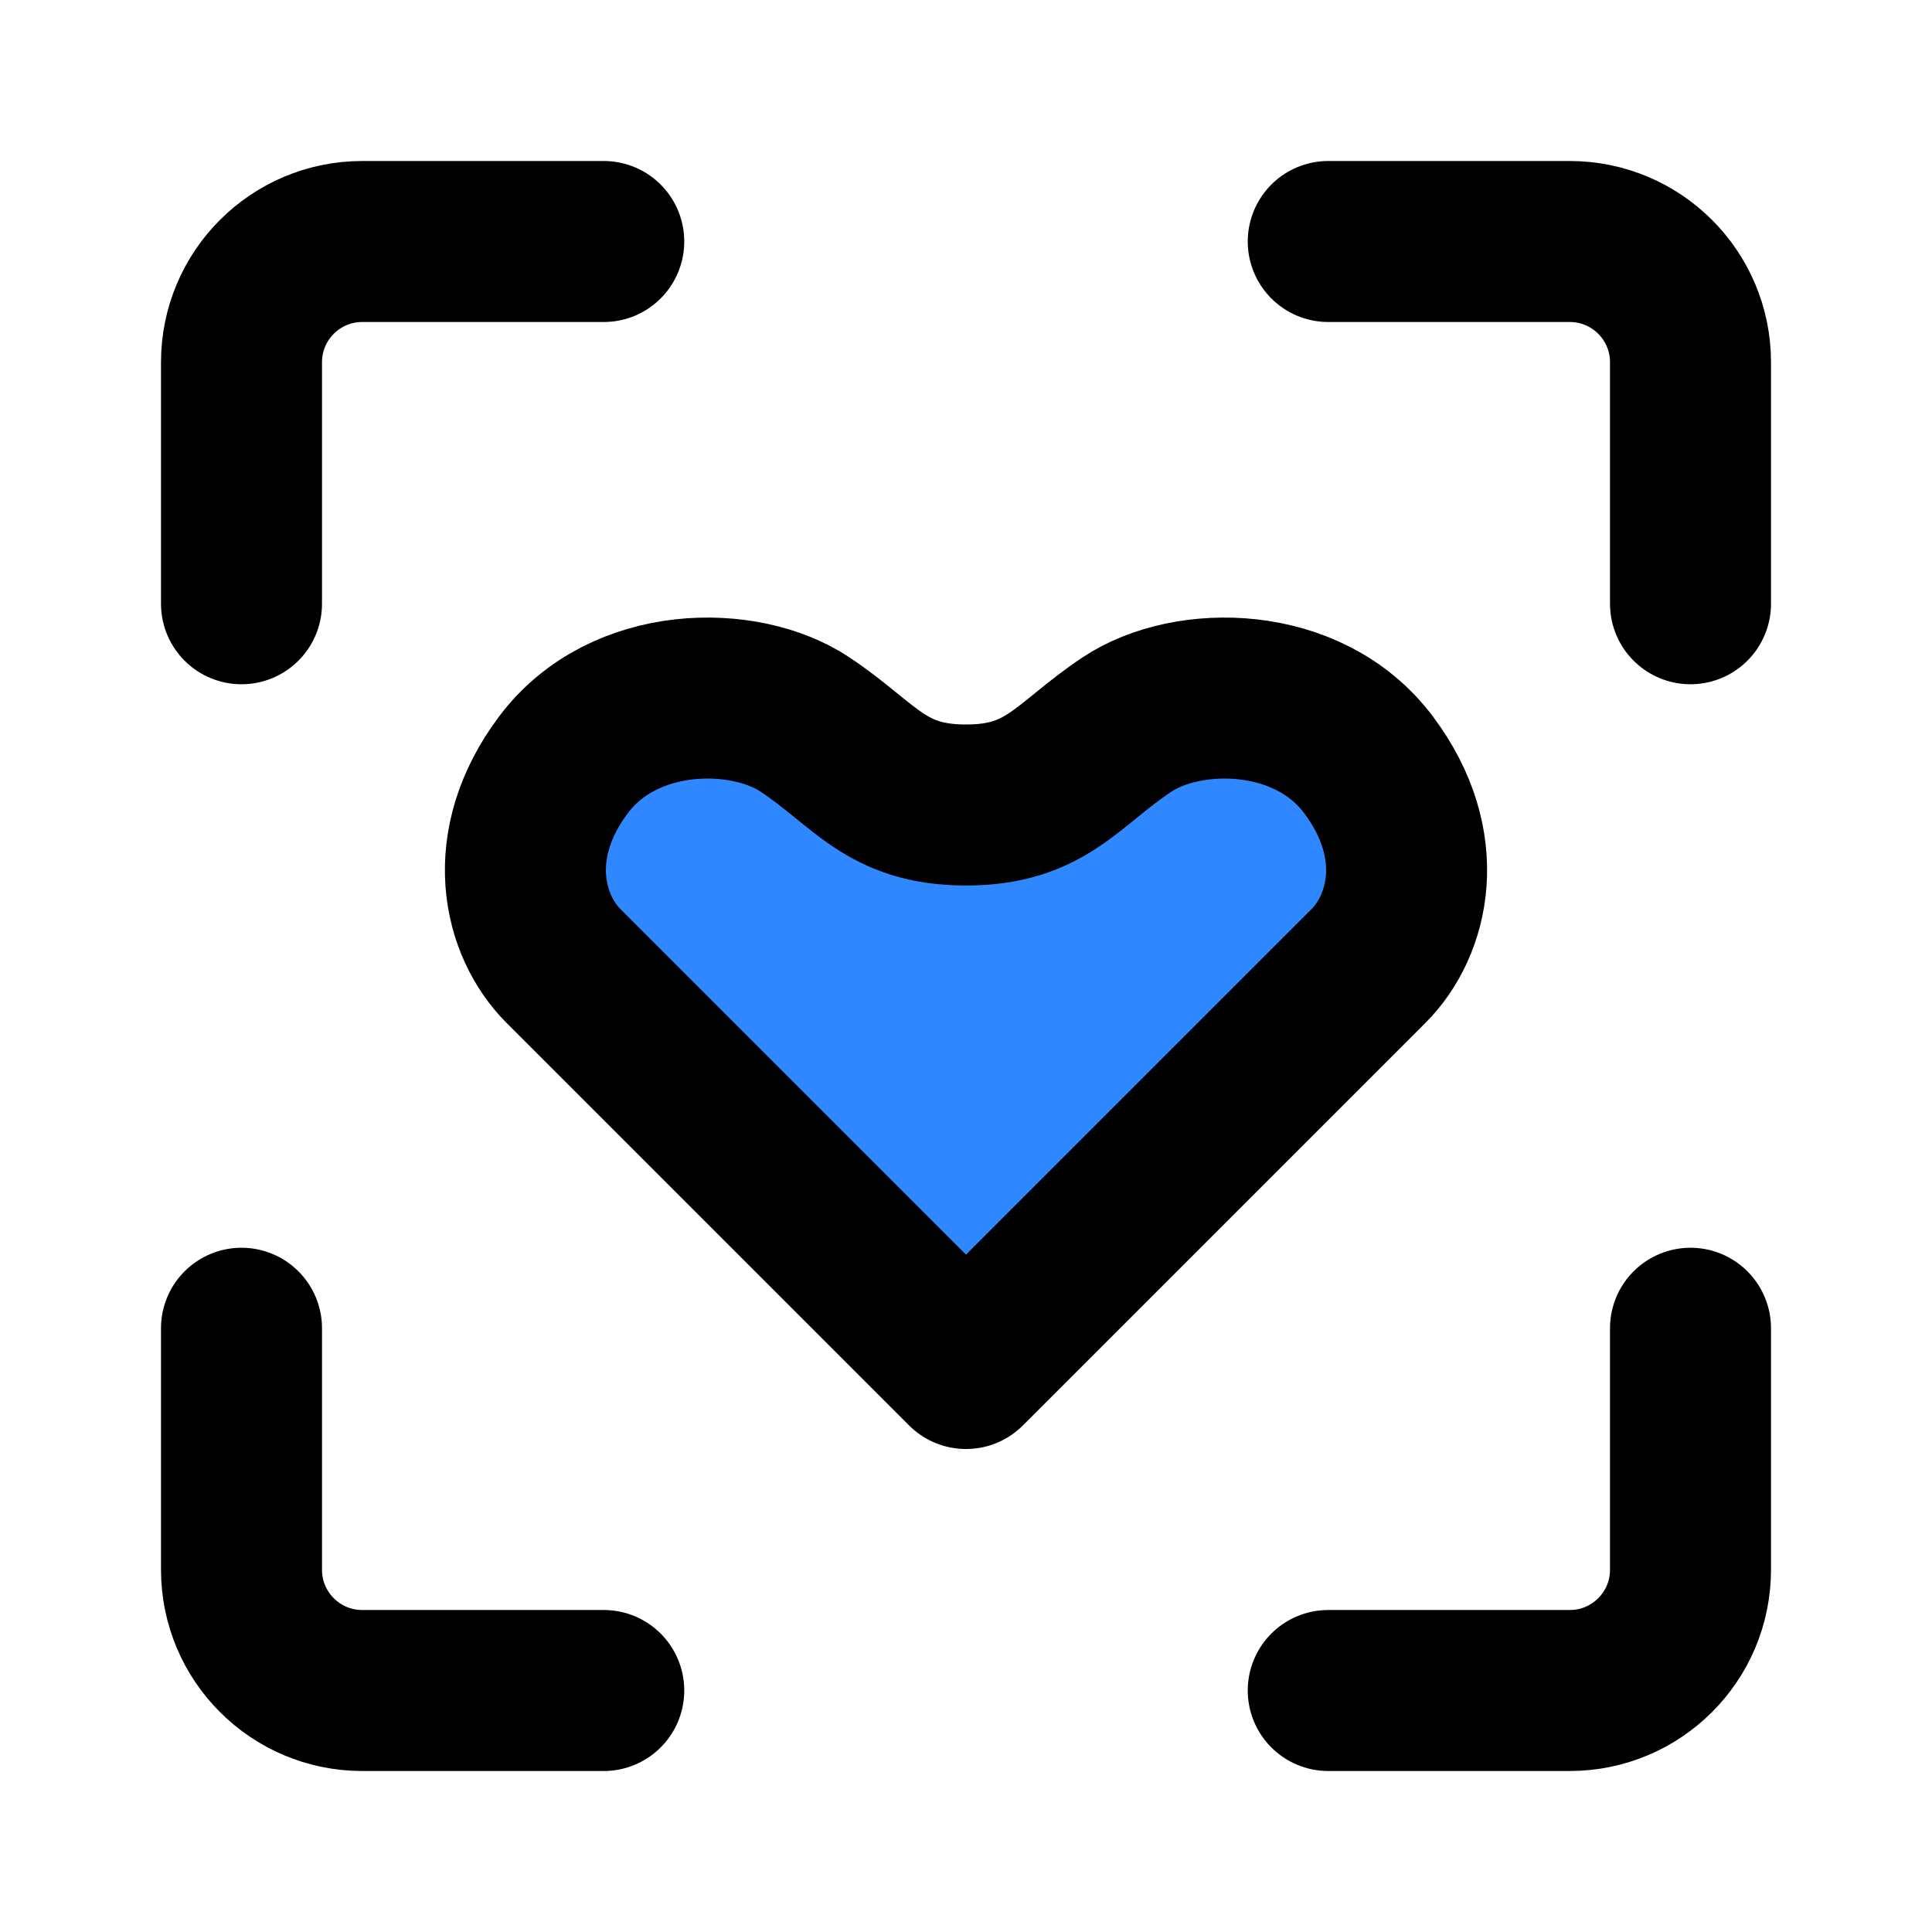
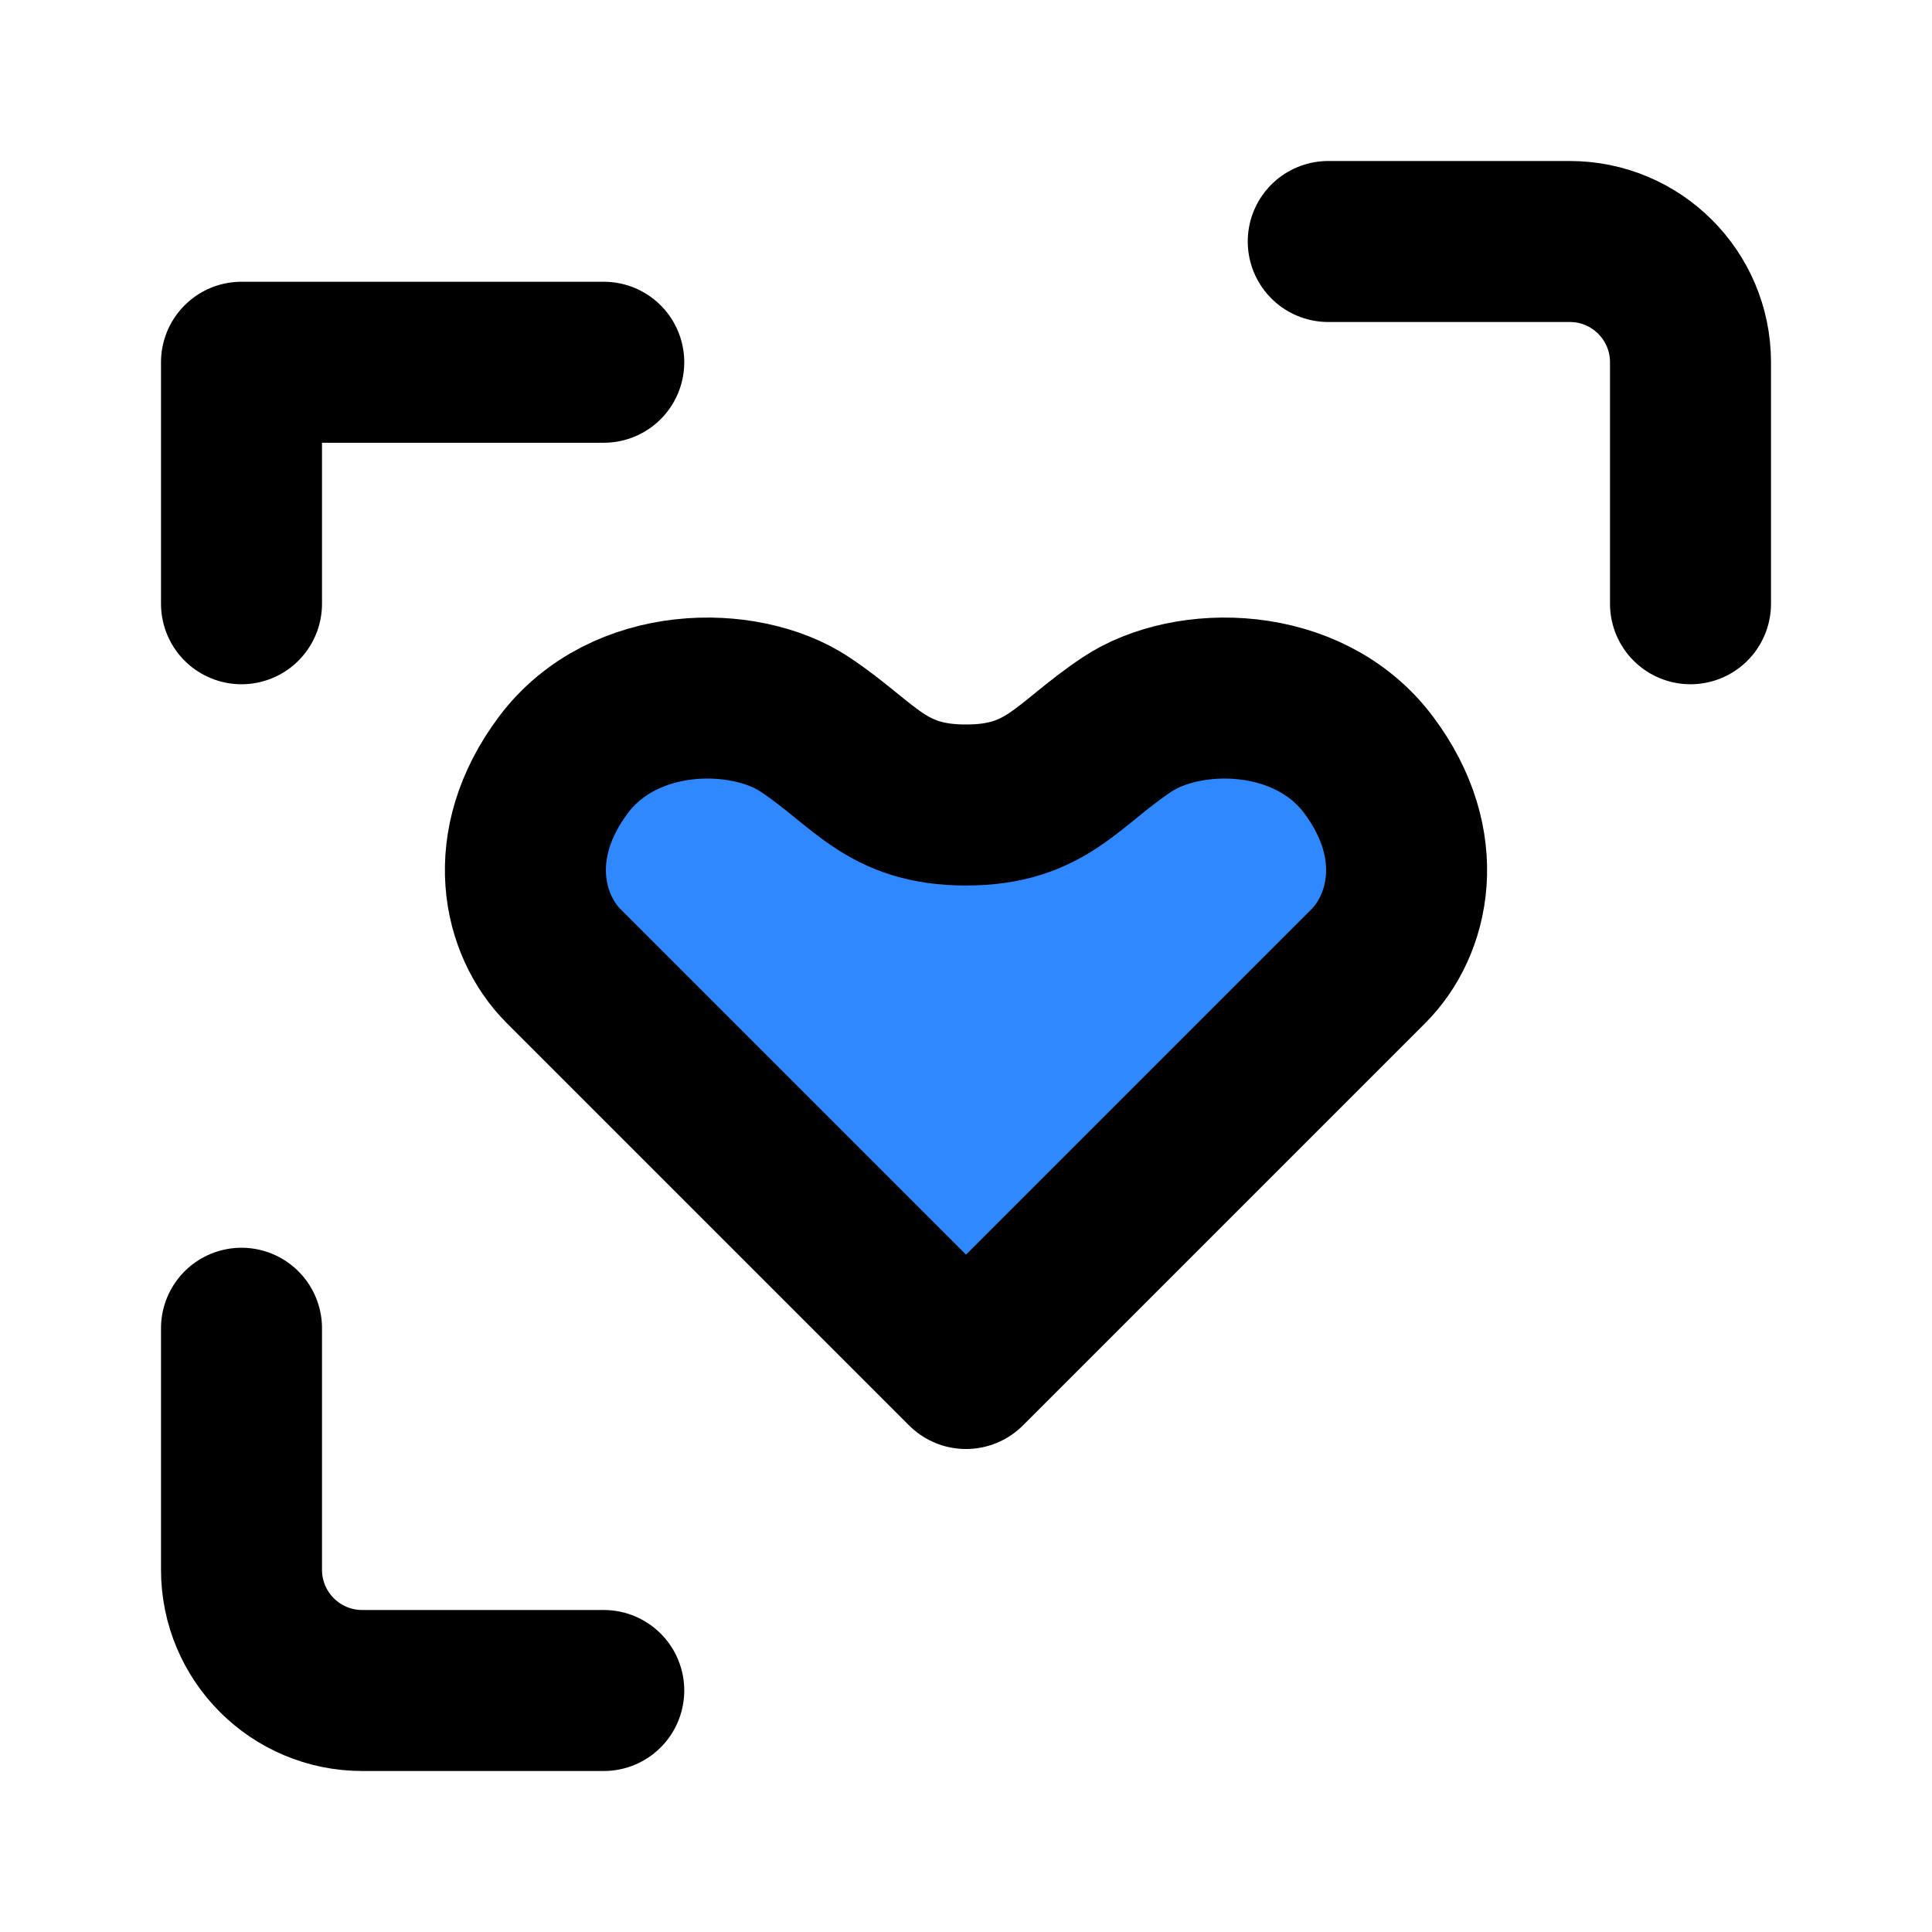
<svg xmlns="http://www.w3.org/2000/svg" width="800px" height="800px" viewBox="0 0 48 48" fill="none">
  <path d="M6 33V39C6 40.657 7.343 42 9 42H15" stroke="#000000" stroke-width="4" stroke-linecap="round" stroke-linejoin="round" />
-   <path d="M33 42H39C40.657 42 42 40.657 42 39V33" stroke="#000000" stroke-width="4" stroke-linecap="round" stroke-linejoin="round" />
  <path d="M42 15V9C42 7.343 40.657 6 39 6H33" stroke="#000000" stroke-width="4" stroke-linecap="round" stroke-linejoin="round" />
-   <path d="M6 15V9C6 7.343 7.343 6 9 6H15" stroke="#000000" stroke-width="4" stroke-linecap="round" stroke-linejoin="round" />
+   <path d="M6 15V9H15" stroke="#000000" stroke-width="4" stroke-linecap="round" stroke-linejoin="round" />
  <path d="M34 24L24 34C24 34 15 25 14 24C13 23 12.5 21 14 19C15.5 17 18.5 17 20 18C21.5 19 22 20 24 20C26 20 26.5 19 28 18C29.5 17 32.5 17 34 19C35.5 21 35 23 34 24Z" fill="#2F88FF" stroke="#000000" stroke-width="4" stroke-linecap="round" stroke-linejoin="round" />
</svg>